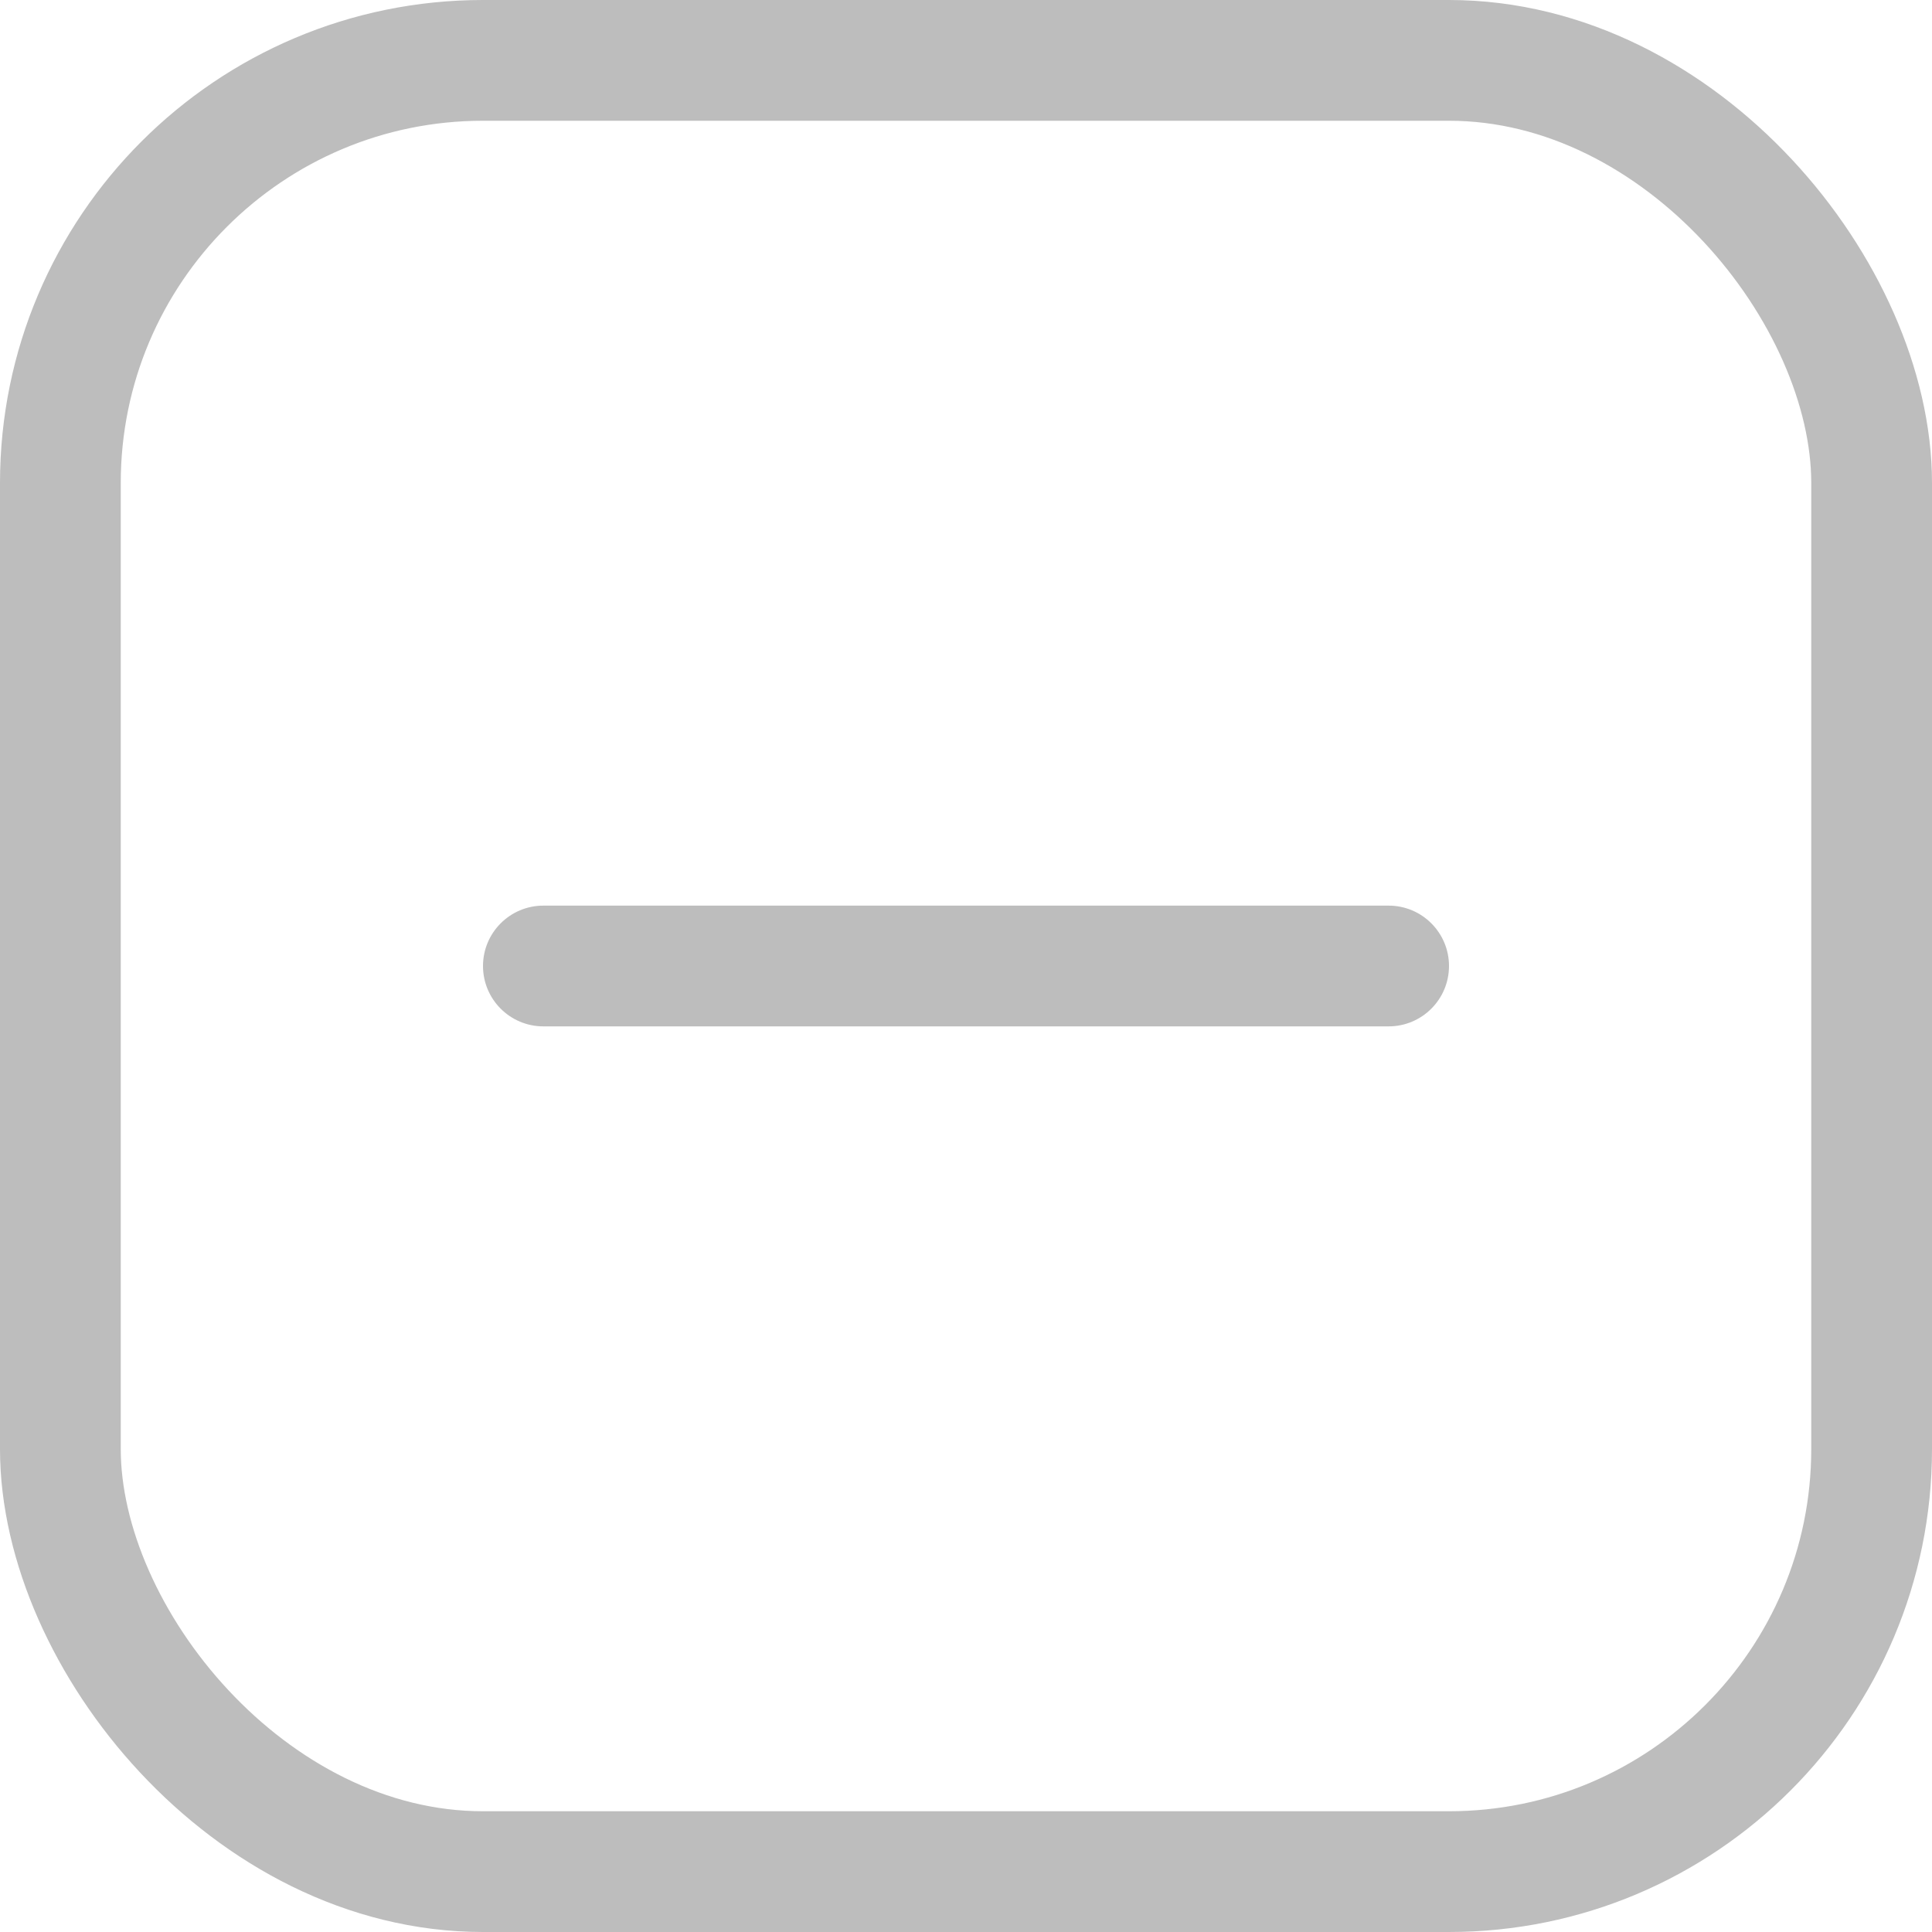
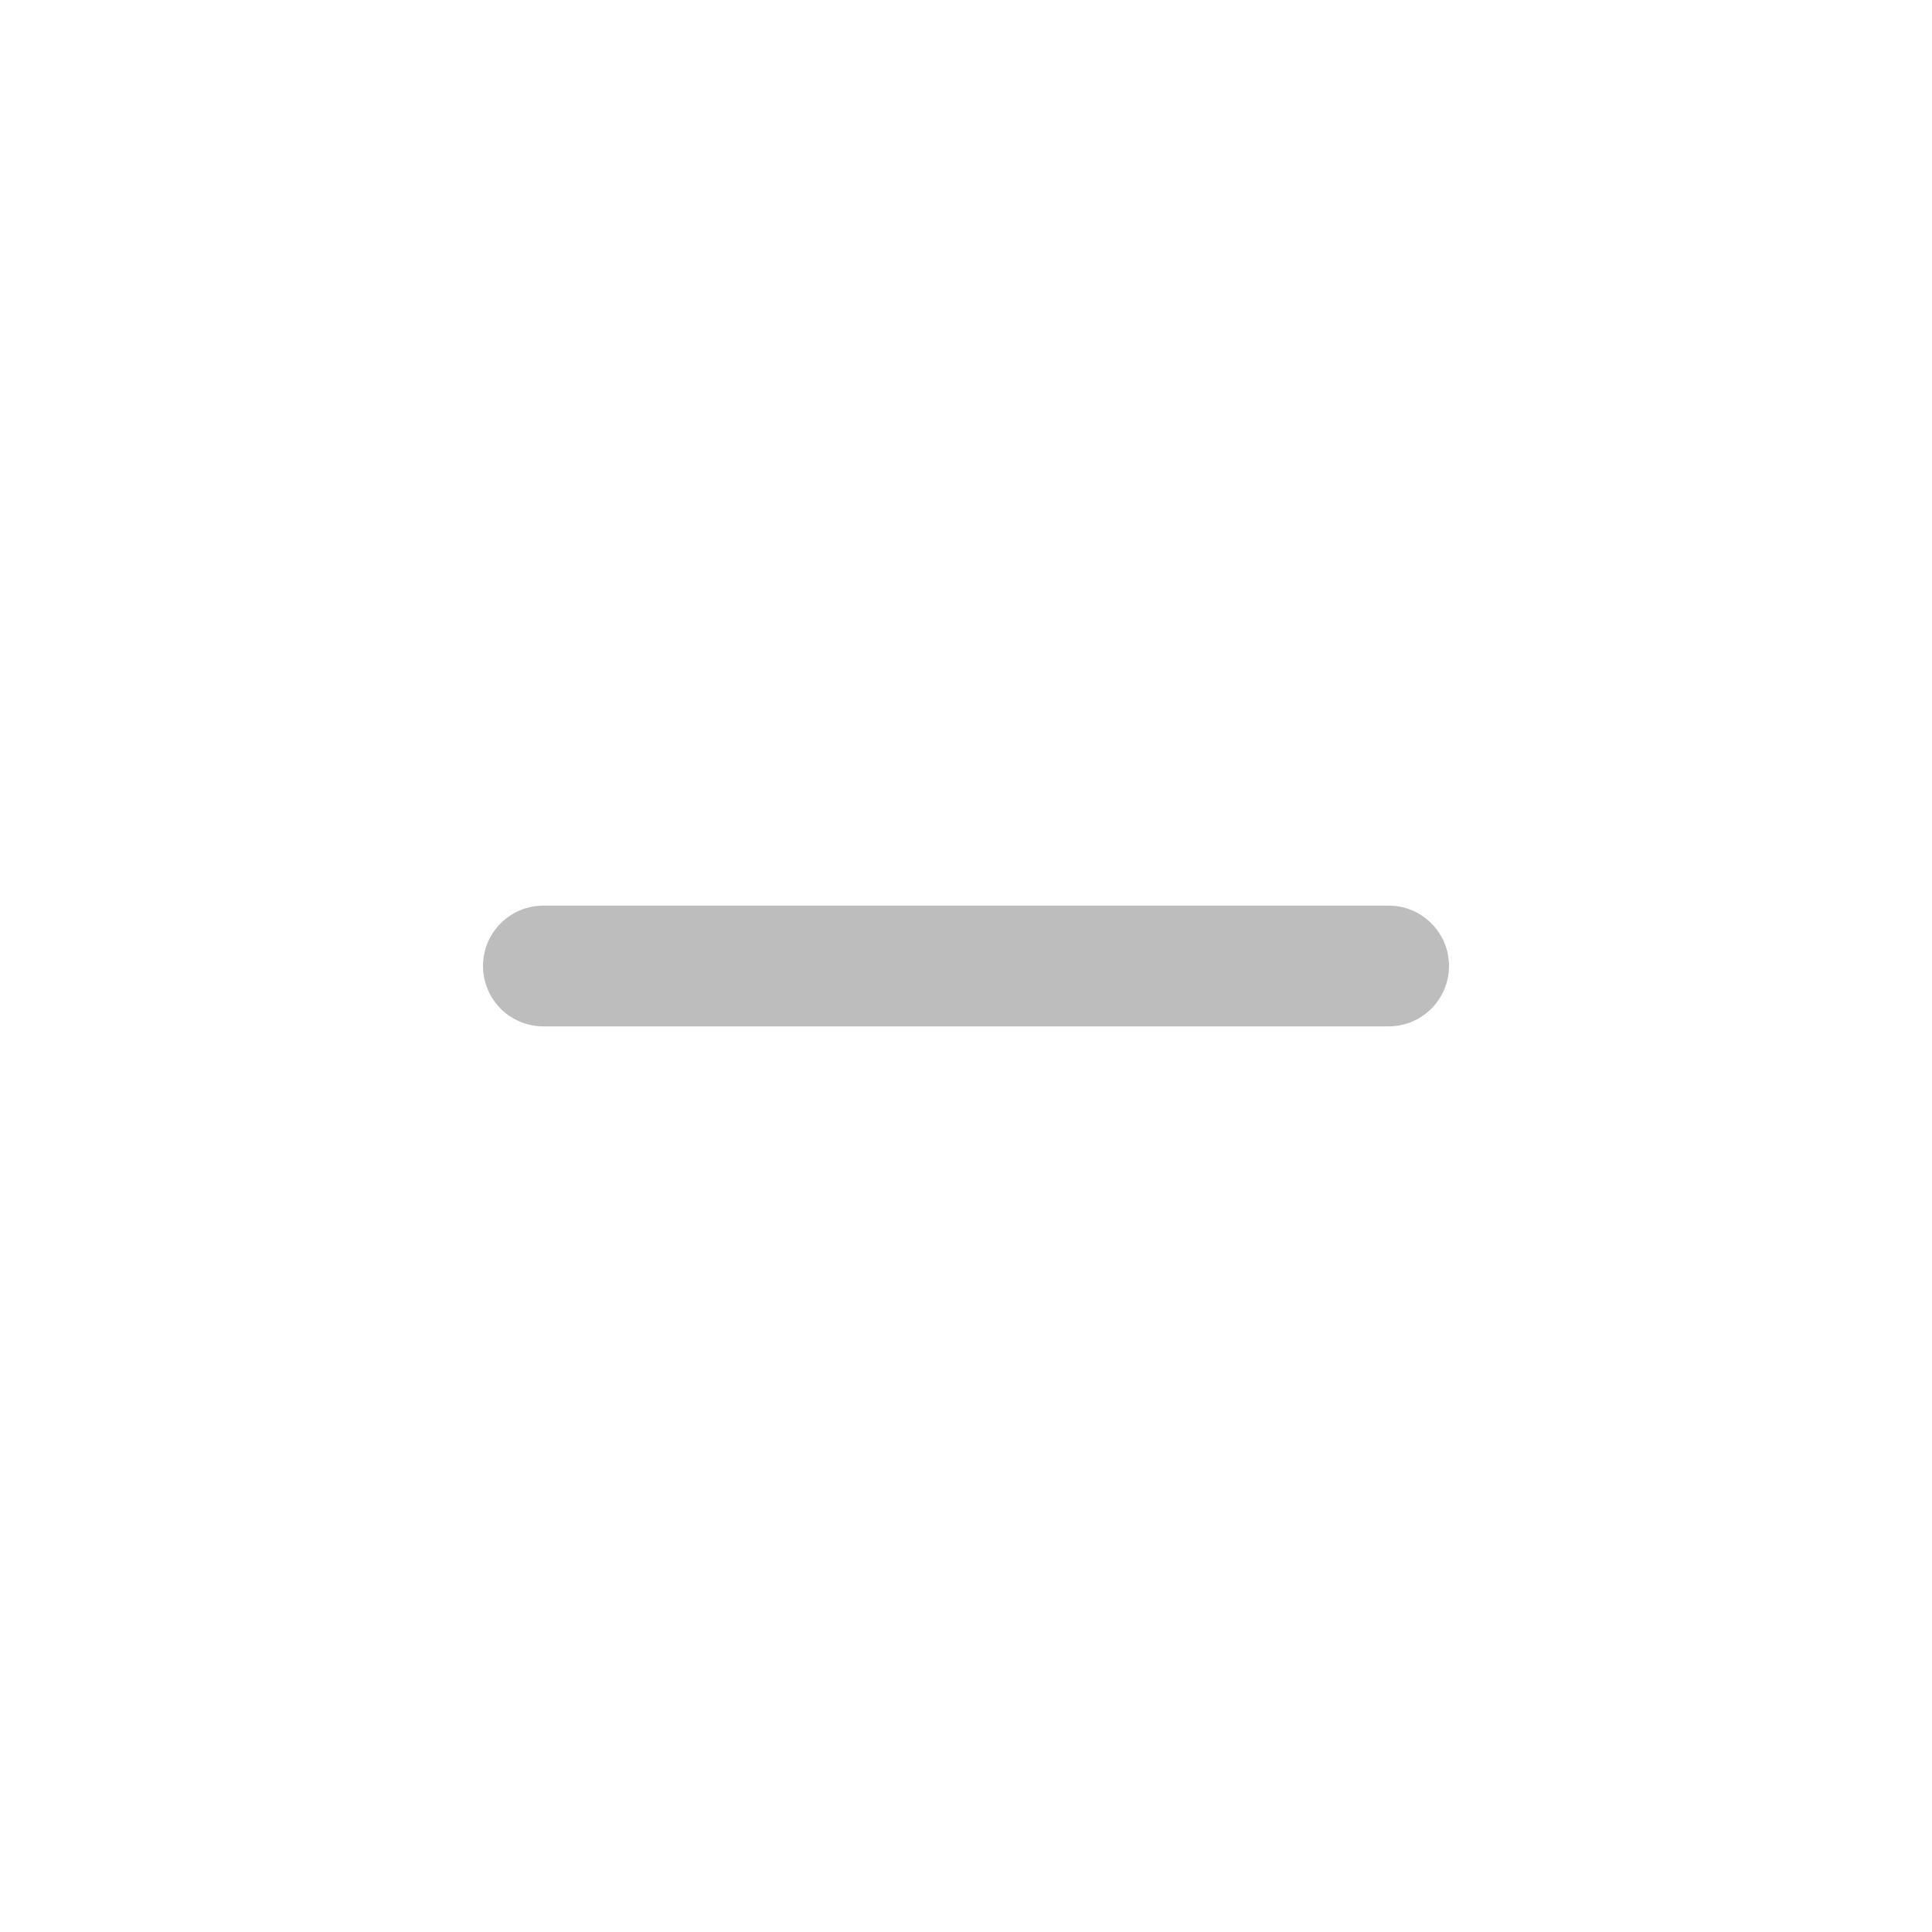
<svg xmlns="http://www.w3.org/2000/svg" width="16" height="16" viewBox="0 0 16 16" fill="none">
-   <rect x="0.5" y="0.5" width="15" height="15" rx="3.5" stroke="#BDBDBD" />
  <path fill-rule="evenodd" clip-rule="evenodd" d="M12 8C12 8.276 11.776 8.5 11.5 8.5H4.5C4.224 8.5 4 8.276 4 8C4 7.724 4.224 7.5 4.5 7.5H11.5C11.776 7.5 12 7.724 12 8Z" fill="#BDBDBD" />
</svg>